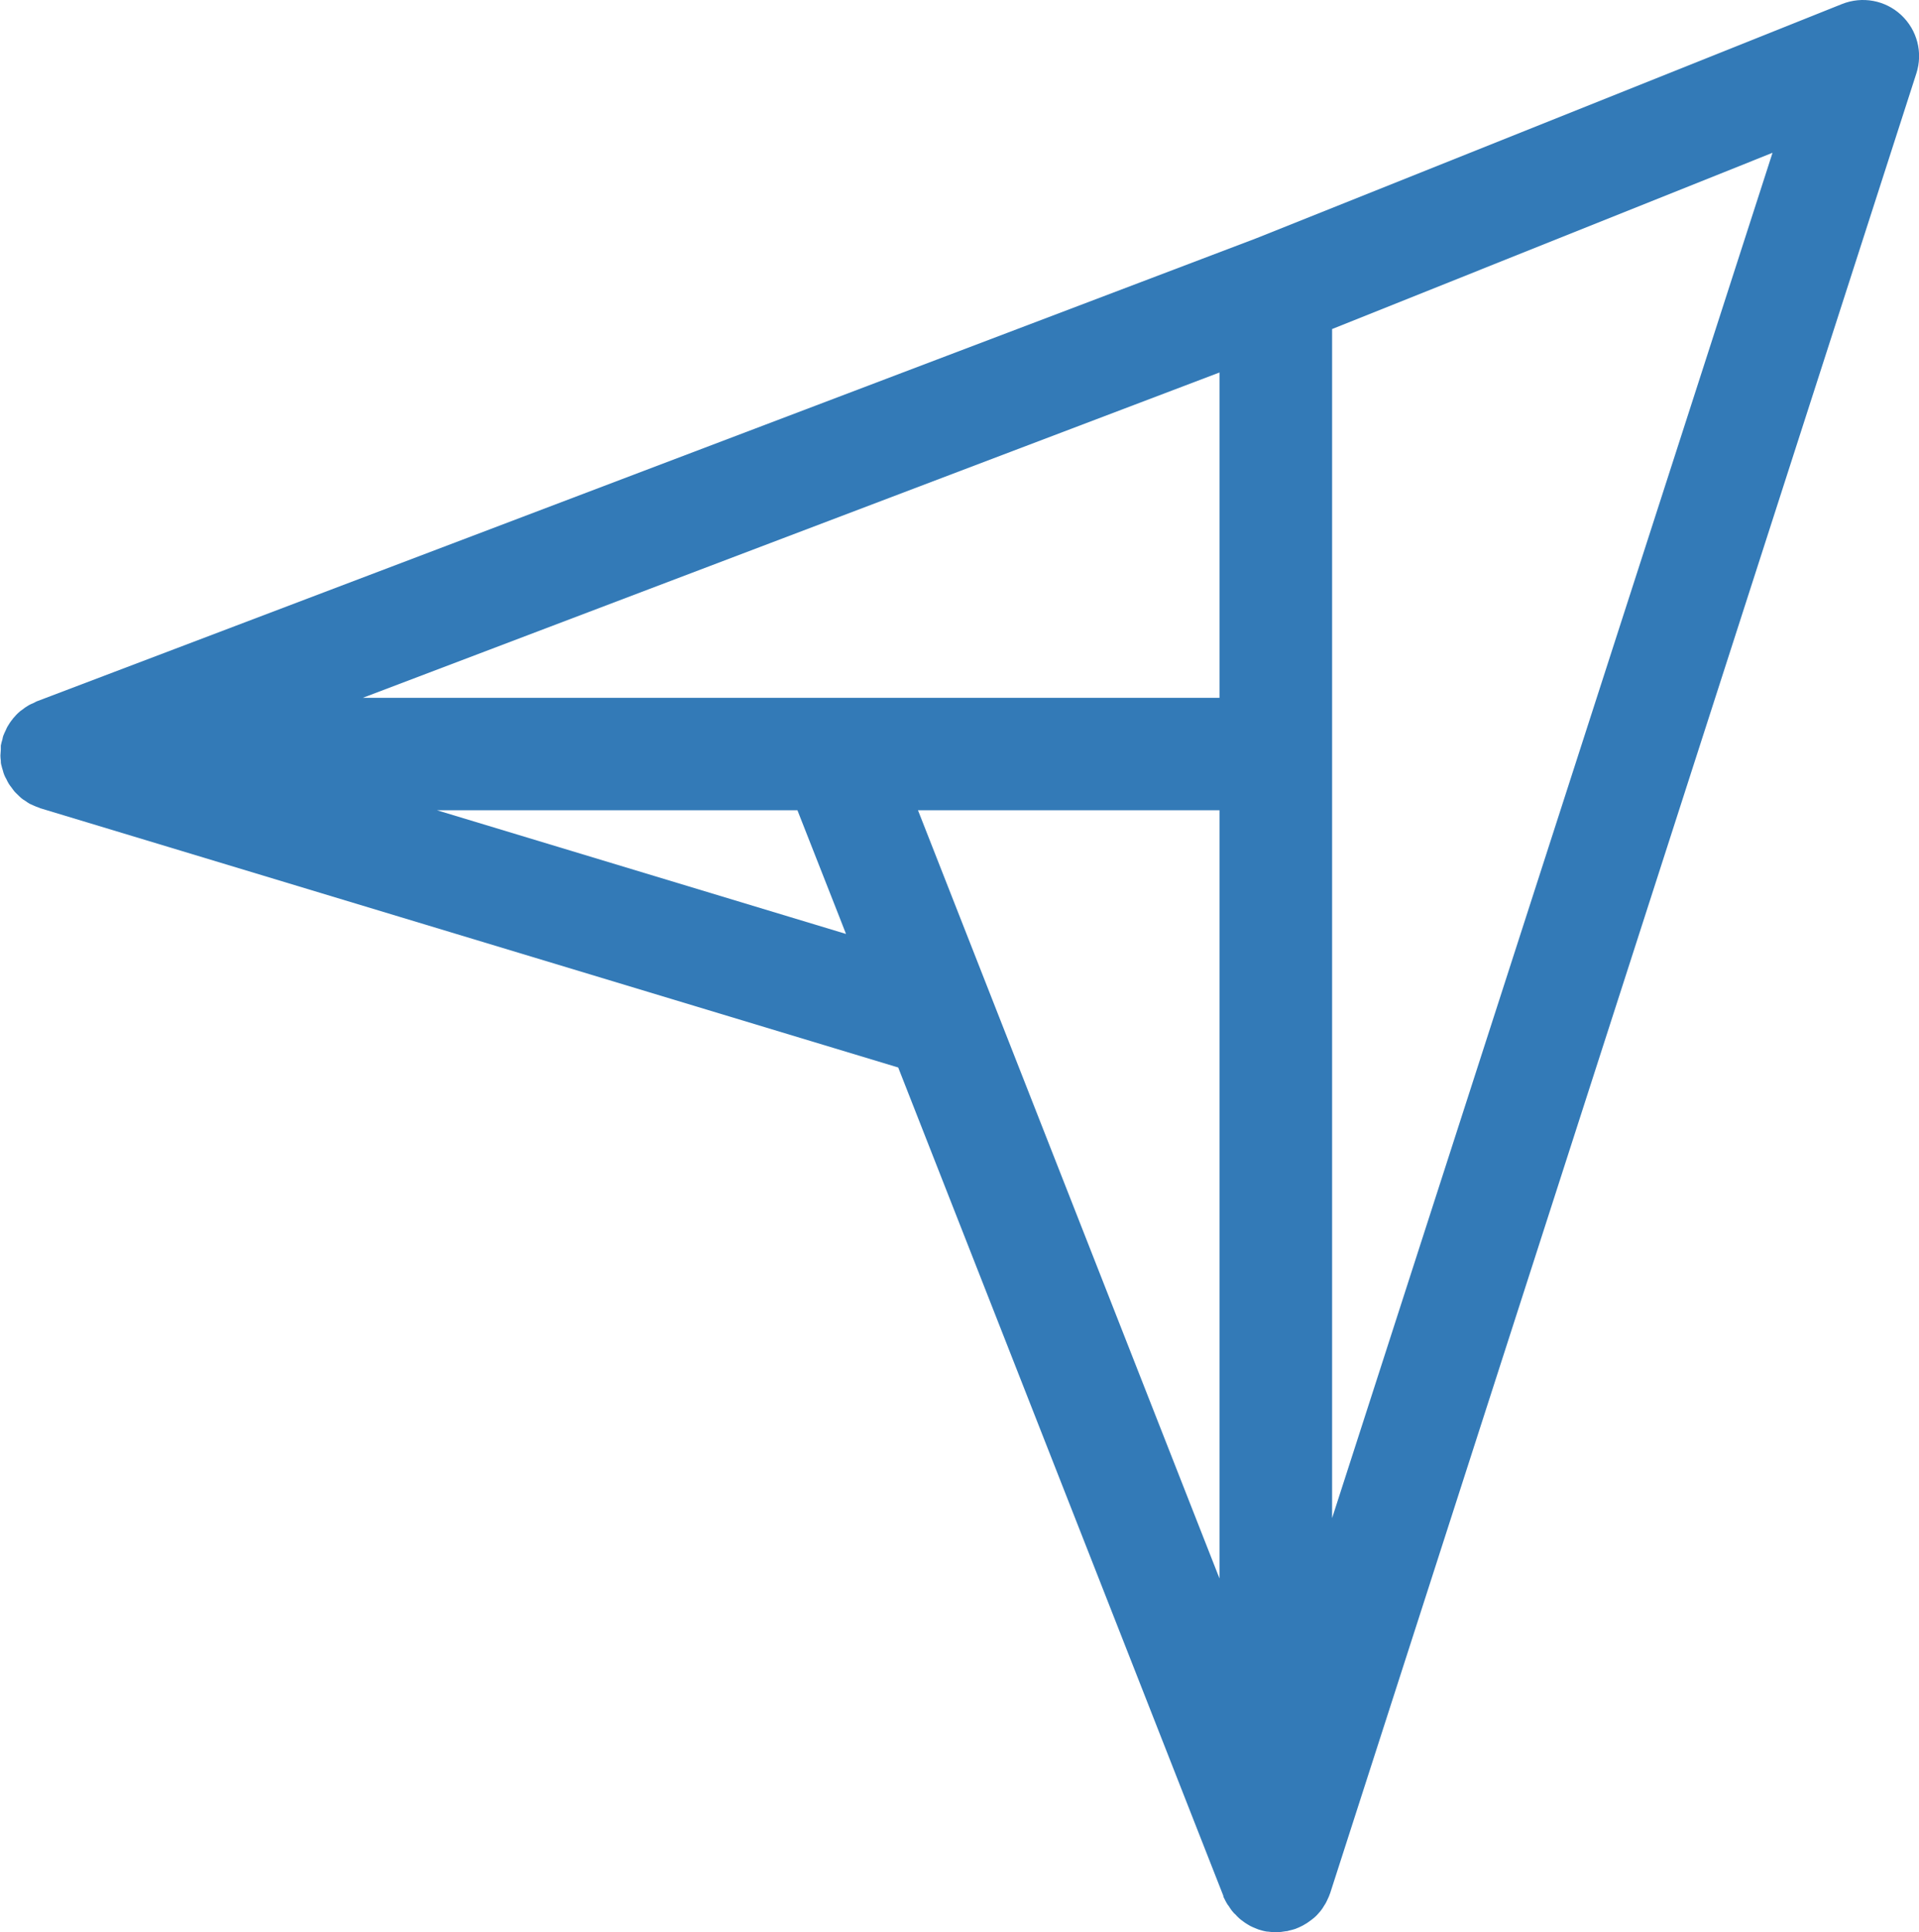
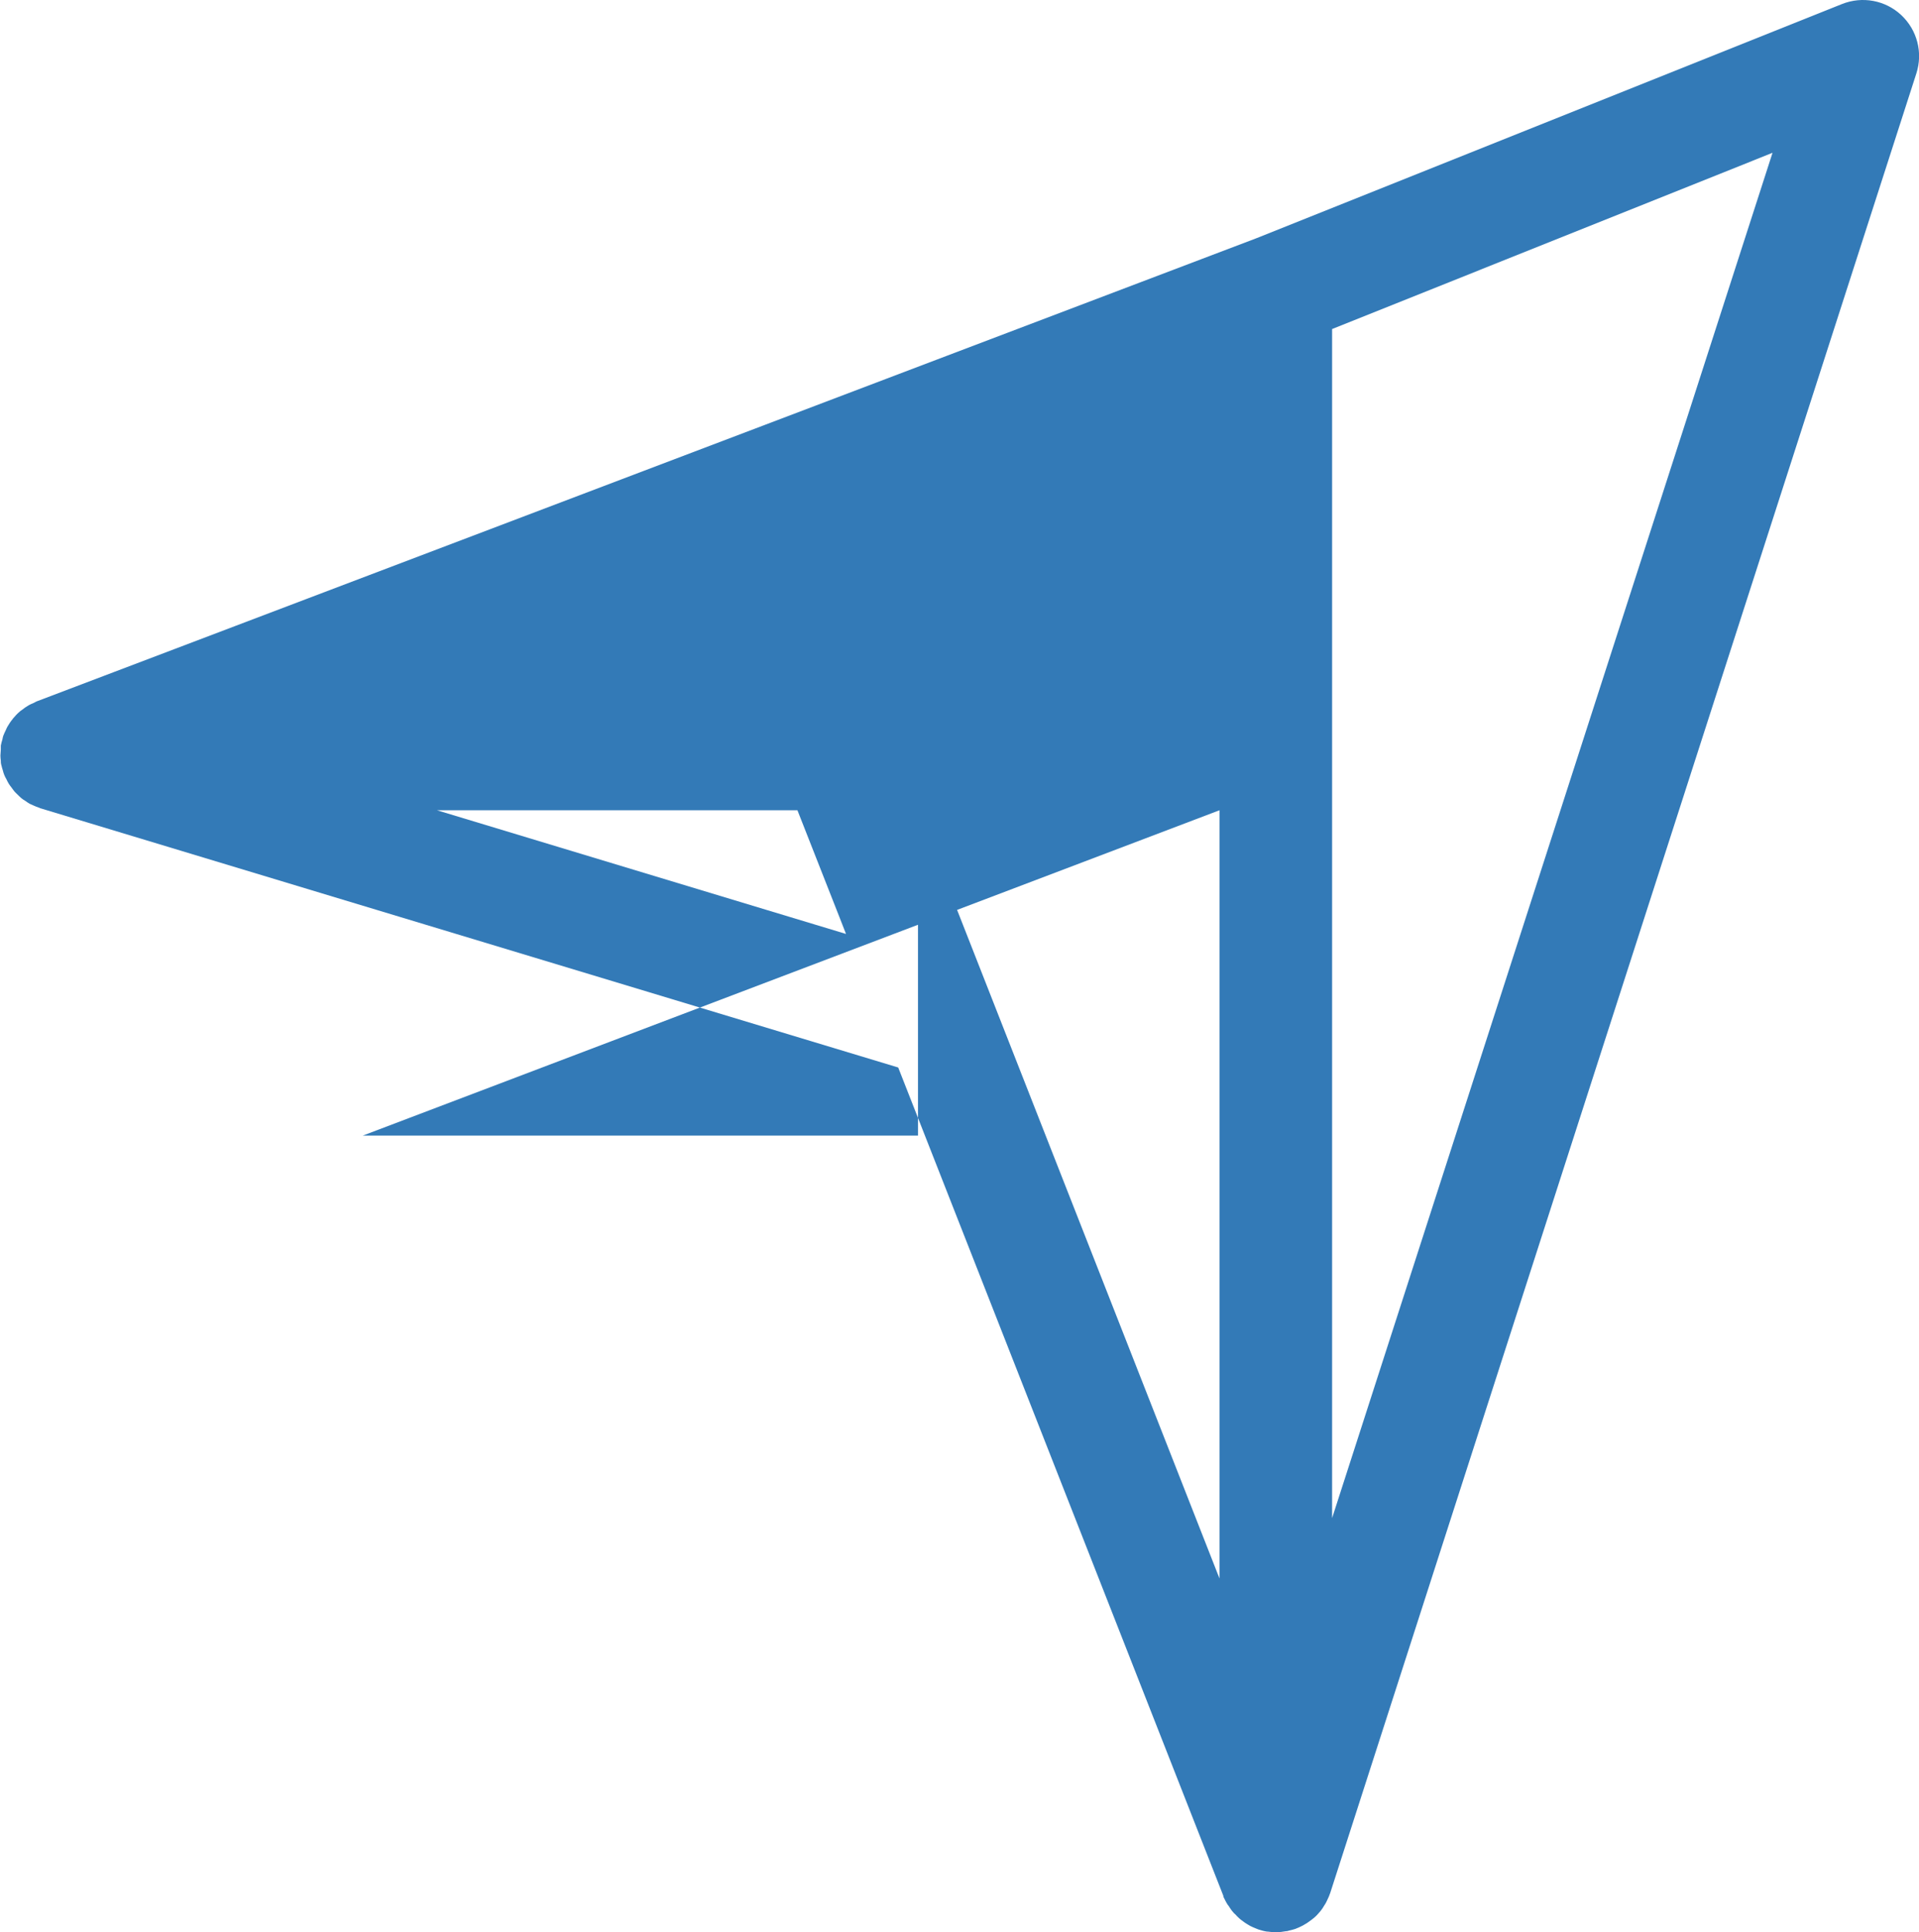
<svg xmlns="http://www.w3.org/2000/svg" id="Layer_2" viewBox="0 0 94.07 94.71">
  <defs>
    <style>.cls-1{fill:#337ab7;}</style>
  </defs>
  <g id="design">
-     <path class="cls-1" d="M90.29.2l-28.73,11.49L1.78,34.39s0,0,0,0h0s-.08.04-.11.06c-.11.05-.22.09-.32.16-.11.06-.2.14-.3.21-.03.02-.06.04-.09.07-.12.1-.22.21-.32.33,0,0-.02.02-.02.03-.1.12-.18.24-.26.38-.03.05-.05.11-.08.17-.04.09-.09.18-.12.27-.02.05-.03.11-.04.17-.03.1-.06.2-.08.31,0,.01,0,.02,0,.03,0,.06,0,.11,0,.17,0,.1-.02.19-.02.29,0,.08.01.17.02.25,0,.06,0,.13.02.19,0,.01,0,.03.01.04.02.08.04.17.07.25.02.08.04.15.07.22.03.07.06.14.1.2.04.08.07.15.12.23.04.06.08.12.13.18.05.07.1.14.15.2.05.06.11.11.16.16.06.06.12.12.18.17.06.05.12.09.19.13.07.05.14.1.21.14.06.03.13.06.2.09.08.04.17.07.25.1.02,0,.05.02.07.03l42.06,12.71,15.94,40.61s0,0,0,0v.04c.07.14.13.27.21.39.01.02.02.03.04.05.07.11.14.22.23.32.03.04.06.07.1.1.07.08.14.15.22.22.04.04.09.07.13.1.07.06.15.11.23.16.05.03.1.06.15.09.09.05.18.08.27.12.05.02.1.04.15.06.13.04.27.08.41.1.01,0,.02,0,.03,0,0,0,0,0,0,0,.14.02.28.03.42.03,0,0,0,0,0,0s0,0,0,0c.16,0,.32-.02.48-.05.01,0,.02,0,.03,0,.04,0,.08-.02.12-.03.1-.02.2-.05.3-.08.06-.02.11-.05.17-.07.08-.04.16-.07.24-.12.06-.03.11-.07.17-.1.07-.05.14-.1.21-.15.05-.04.1-.08.15-.12.07-.06.13-.12.19-.19.04-.05.08-.09.12-.14.06-.07.1-.14.15-.22.03-.05.07-.11.1-.16.04-.07.07-.15.11-.23.03-.06.06-.13.08-.19,0-.02.01-.03.02-.05L93.94,3.6c.33-1.02.04-2.13-.74-2.86-.78-.73-1.91-.94-2.91-.54ZM45,39.72h14.78v37.66l-14.78-37.66ZM59.78,18.26v15.95H17.78l42-15.95ZM41.46,45.78l-20.04-6.06h17.67l2.06,5.24.32.82ZM65.3,74.42V16.13l21.59-8.64-21.59,66.93Z" />
+     <path class="cls-1" d="M90.29.2l-28.73,11.49L1.78,34.39s0,0,0,0h0s-.08.04-.11.06c-.11.05-.22.09-.32.16-.11.06-.2.14-.3.21-.03.02-.06.04-.09.07-.12.1-.22.21-.32.33,0,0-.02.02-.02.03-.1.12-.18.24-.26.38-.03.05-.05.11-.08.17-.04.09-.09.18-.12.27-.02.05-.03.11-.04.17-.03.1-.06.2-.08.31,0,.01,0,.02,0,.03,0,.06,0,.11,0,.17,0,.1-.02.19-.02.29,0,.08.01.17.02.25,0,.06,0,.13.02.19,0,.01,0,.03.01.04.02.08.04.17.07.25.02.08.04.15.07.22.03.07.06.14.1.2.04.08.07.15.12.23.04.06.08.12.13.18.05.07.1.14.15.2.05.06.11.11.16.16.06.06.12.12.18.17.06.05.12.09.19.13.07.05.14.1.21.14.06.03.13.06.2.09.08.04.17.07.25.1.02,0,.05.02.07.03l42.06,12.71,15.94,40.61s0,0,0,0v.04c.07.14.13.27.21.39.01.02.02.03.04.05.07.11.14.22.23.32.03.04.06.07.1.1.07.08.14.15.22.22.04.04.09.07.13.1.07.06.15.11.23.16.05.03.1.06.15.09.09.05.18.08.27.12.05.02.1.04.15.06.13.04.27.08.41.1.01,0,.02,0,.03,0,0,0,0,0,0,0,.14.02.28.03.42.03,0,0,0,0,0,0s0,0,0,0c.16,0,.32-.02.48-.05.01,0,.02,0,.03,0,.04,0,.08-.02.12-.03.1-.02.2-.05.3-.08.06-.02.11-.05.17-.07.08-.04.16-.07.24-.12.06-.03.11-.07.17-.1.07-.05.14-.1.21-.15.05-.04.1-.08.15-.12.07-.06.13-.12.19-.19.04-.05.08-.09.12-.14.06-.07.1-.14.15-.22.03-.05.07-.11.1-.16.04-.07.07-.15.11-.23.03-.06.06-.13.08-.19,0-.02.01-.03.02-.05L93.94,3.6c.33-1.02.04-2.13-.74-2.86-.78-.73-1.91-.94-2.91-.54ZM45,39.72h14.78v37.66l-14.78-37.66Zv15.95H17.78l42-15.95ZM41.46,45.78l-20.04-6.06h17.67l2.06,5.24.32.82ZM65.3,74.42V16.13l21.59-8.64-21.59,66.93Z" />
  </g>
</svg>